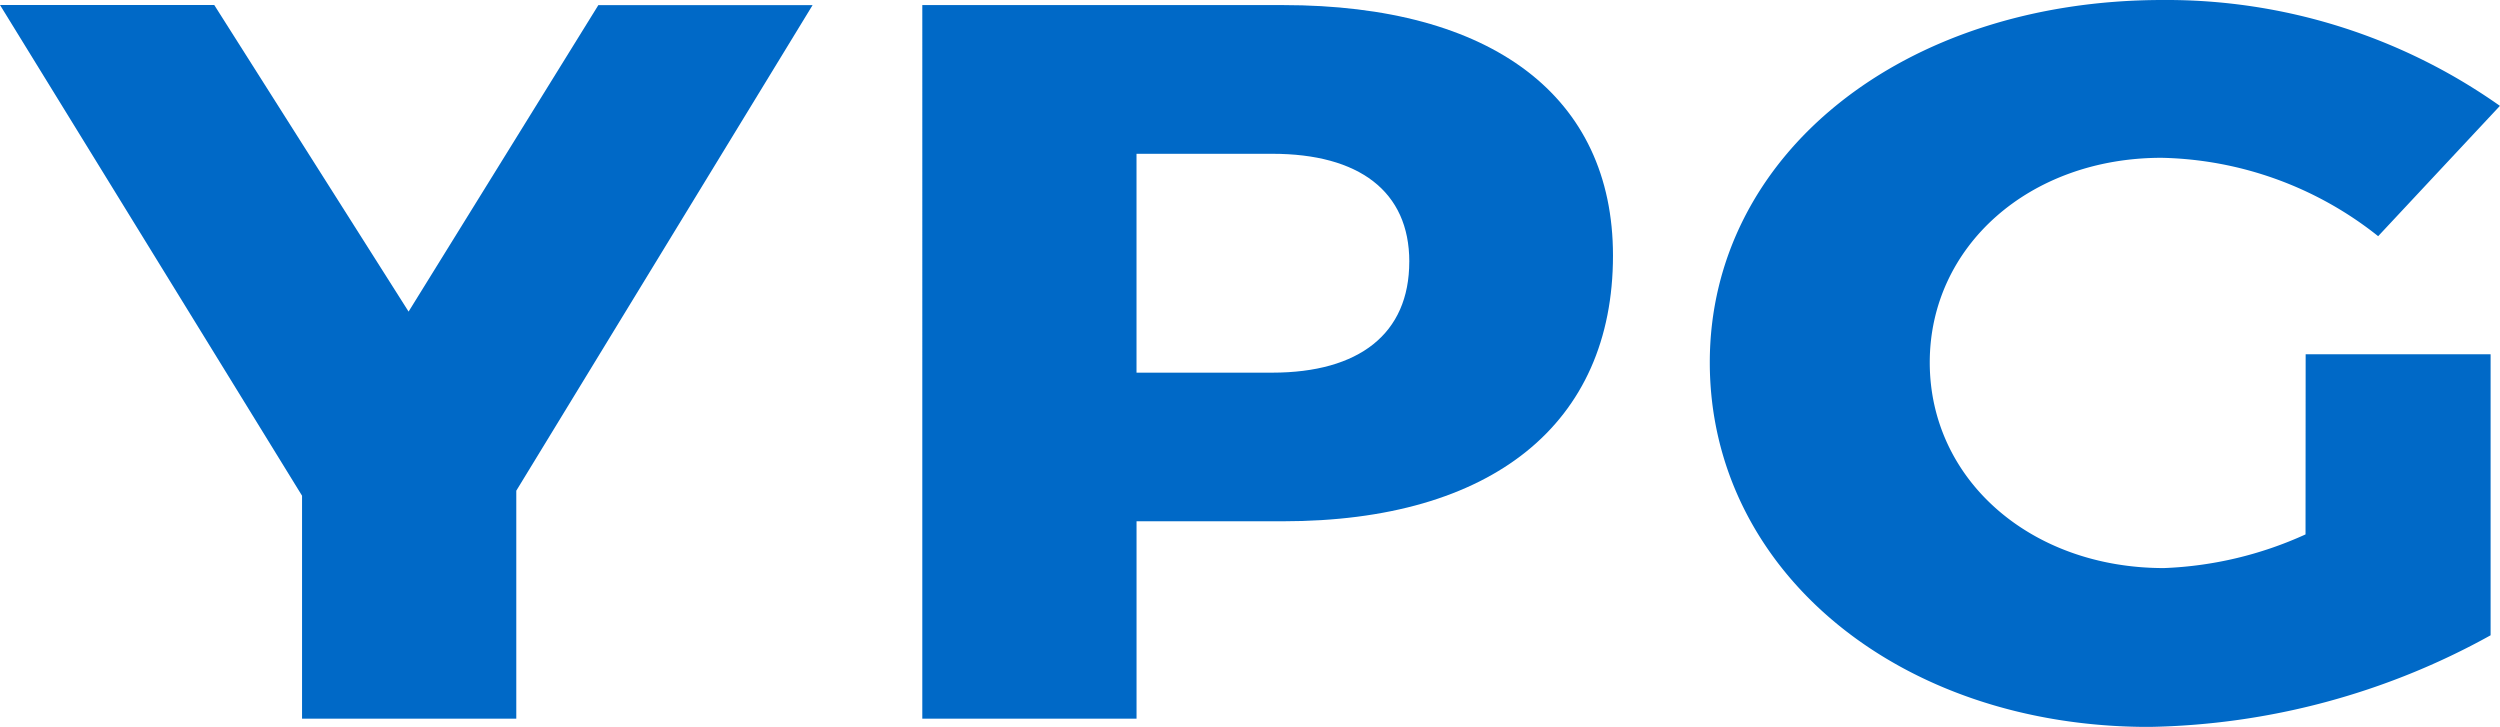
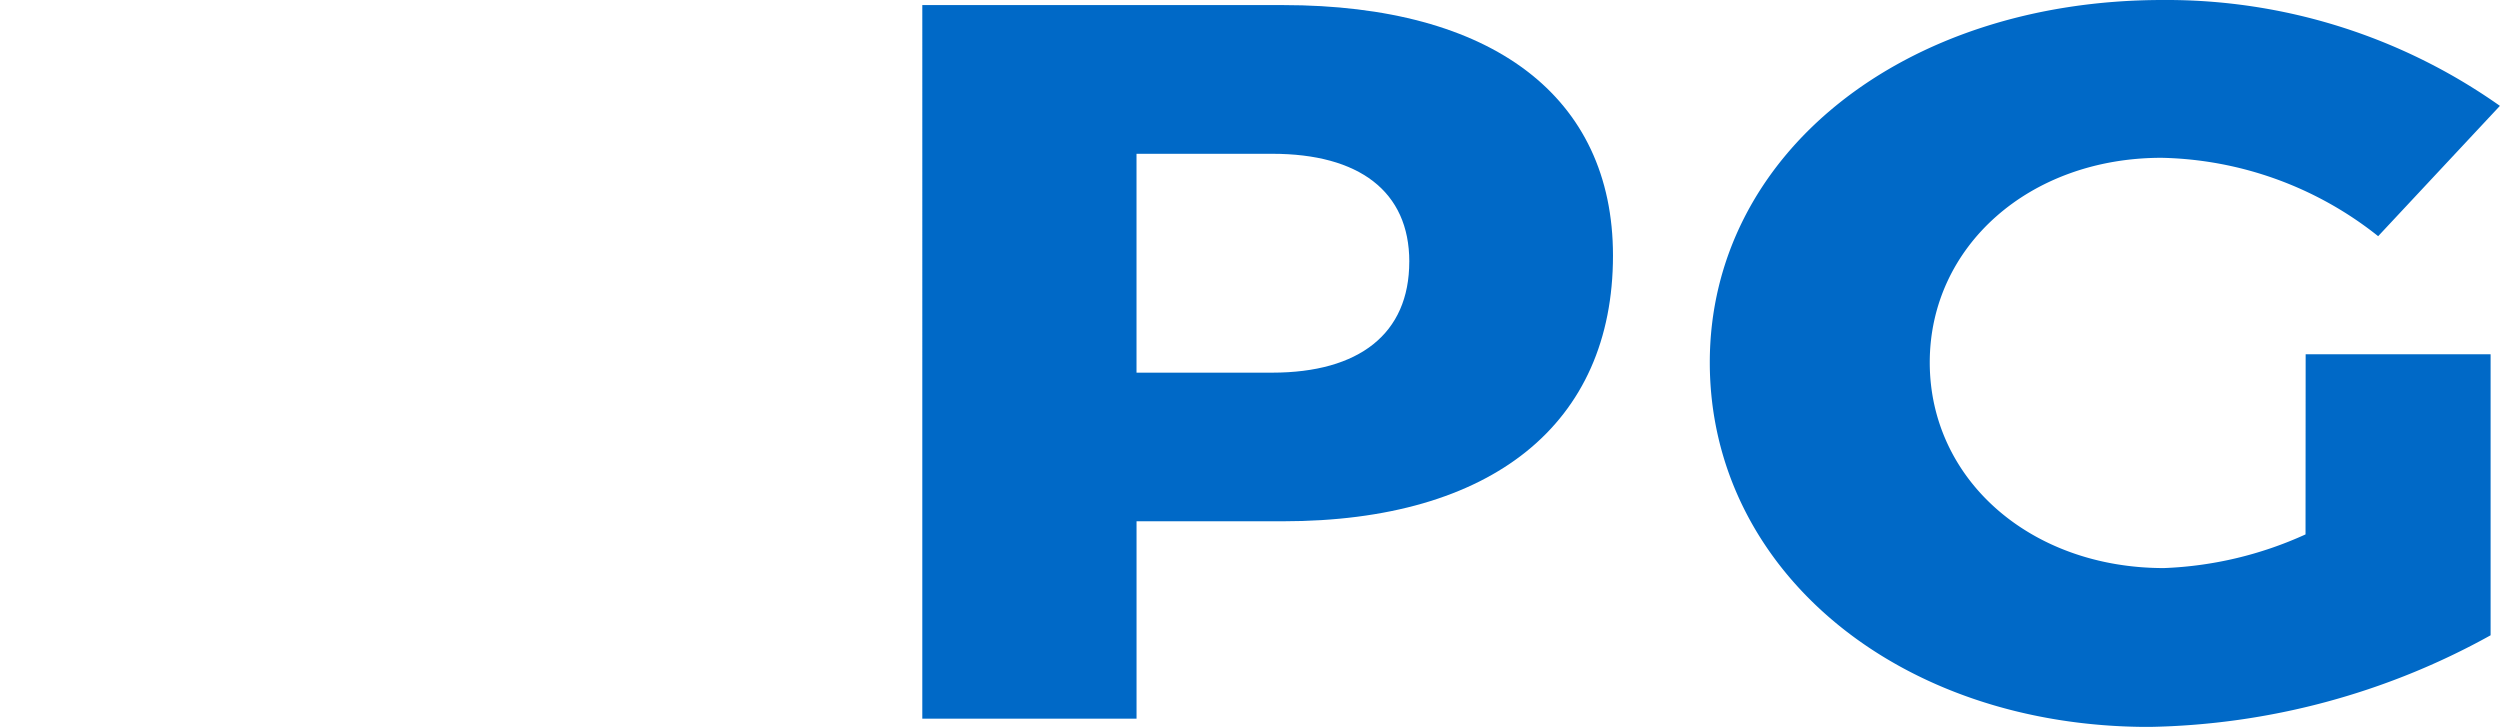
<svg xmlns="http://www.w3.org/2000/svg" id="グループ_42" data-name="グループ 42" width="81.684" height="23.75" viewBox="0 0 81.684 23.75">
-   <path id="パス_4" data-name="パス 4" d="M382.524,155.852V163.3h-7v-7.284l-9.869-16.034h7L379.005,150l6.2-10.013h7Z" transform="translate(-365.655 -139.819)" fill="#0069c7" />
  <path id="パス_5" data-name="パス 5" d="M428.986,148.169c0,5.487-3.939,8.682-10.786,8.682h-4.781V163.3h-7V139.985H418.2C425.046,139.985,428.986,142.98,428.986,148.169Zm-6.655.2c0-2.3-1.645-3.525-4.475-3.525h-4.438v7.151h4.438C420.685,151.993,422.33,150.731,422.33,148.368Z" transform="translate(-376.284 -139.819)" fill="#0069c7" />
  <path id="パス_6" data-name="パス 6" d="M460.694,151.337h6.043v9.181a23.813,23.813,0,0,1-11.168,2.994c-8.186,0-14.344-5.123-14.344-11.909s6.312-11.842,14.8-11.842a18.876,18.876,0,0,1,11.016,3.459l-3.978,4.258a11.735,11.735,0,0,0-7.077-2.561c-4.322,0-7.574,2.894-7.574,6.686,0,3.825,3.29,6.719,7.65,6.719a12.268,12.268,0,0,0,4.628-1.1Z" transform="translate(-385.36 -139.761)" fill="#0069c7" />
</svg>